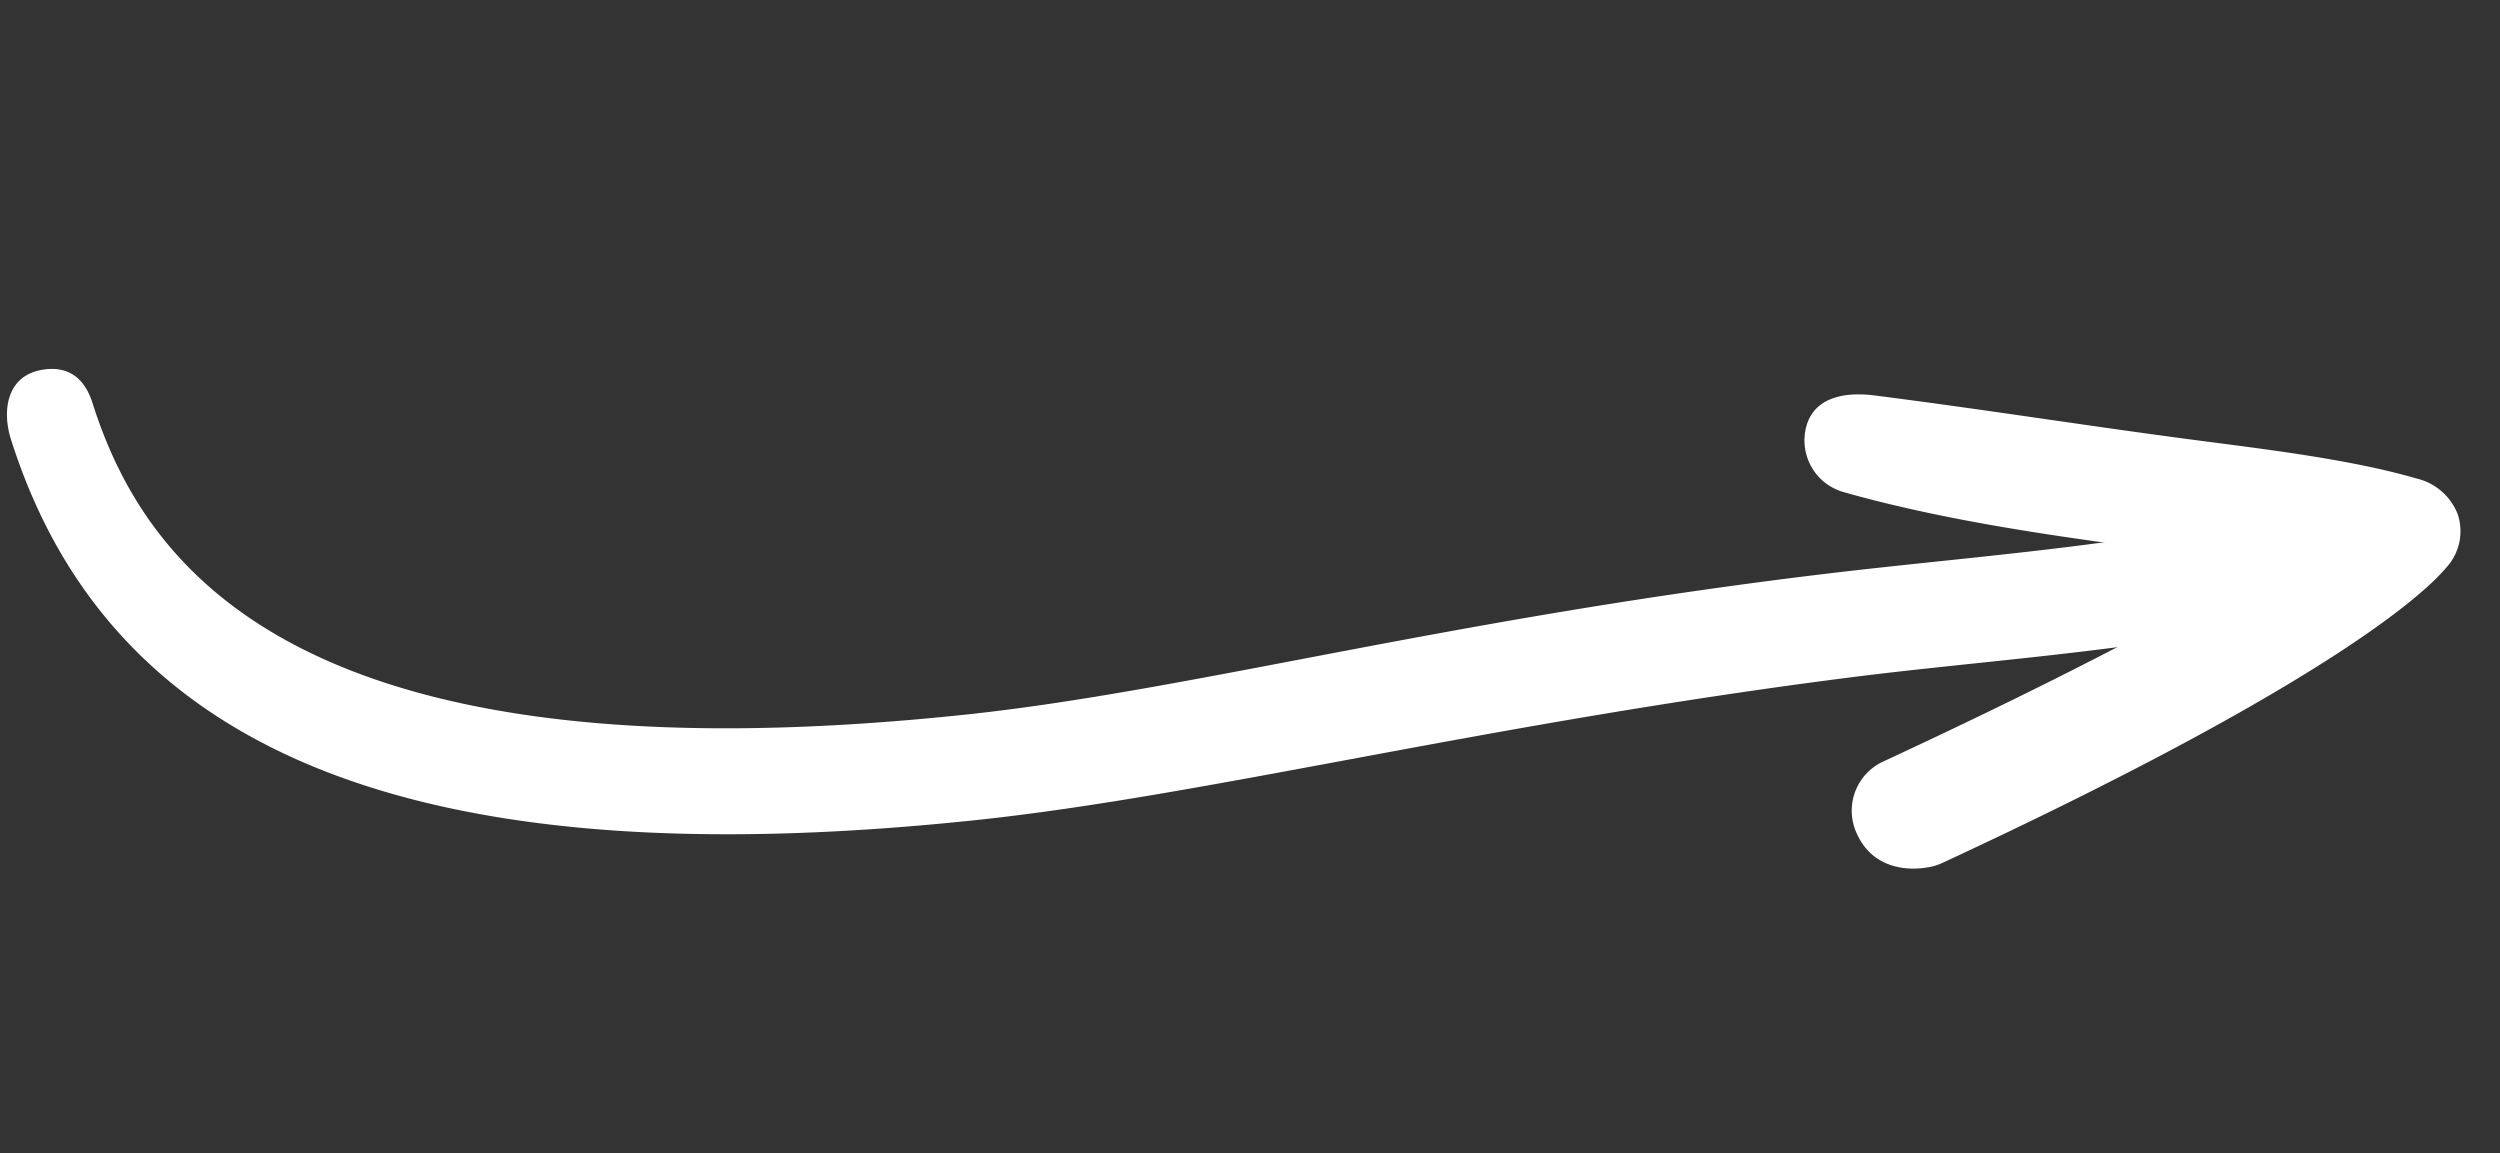
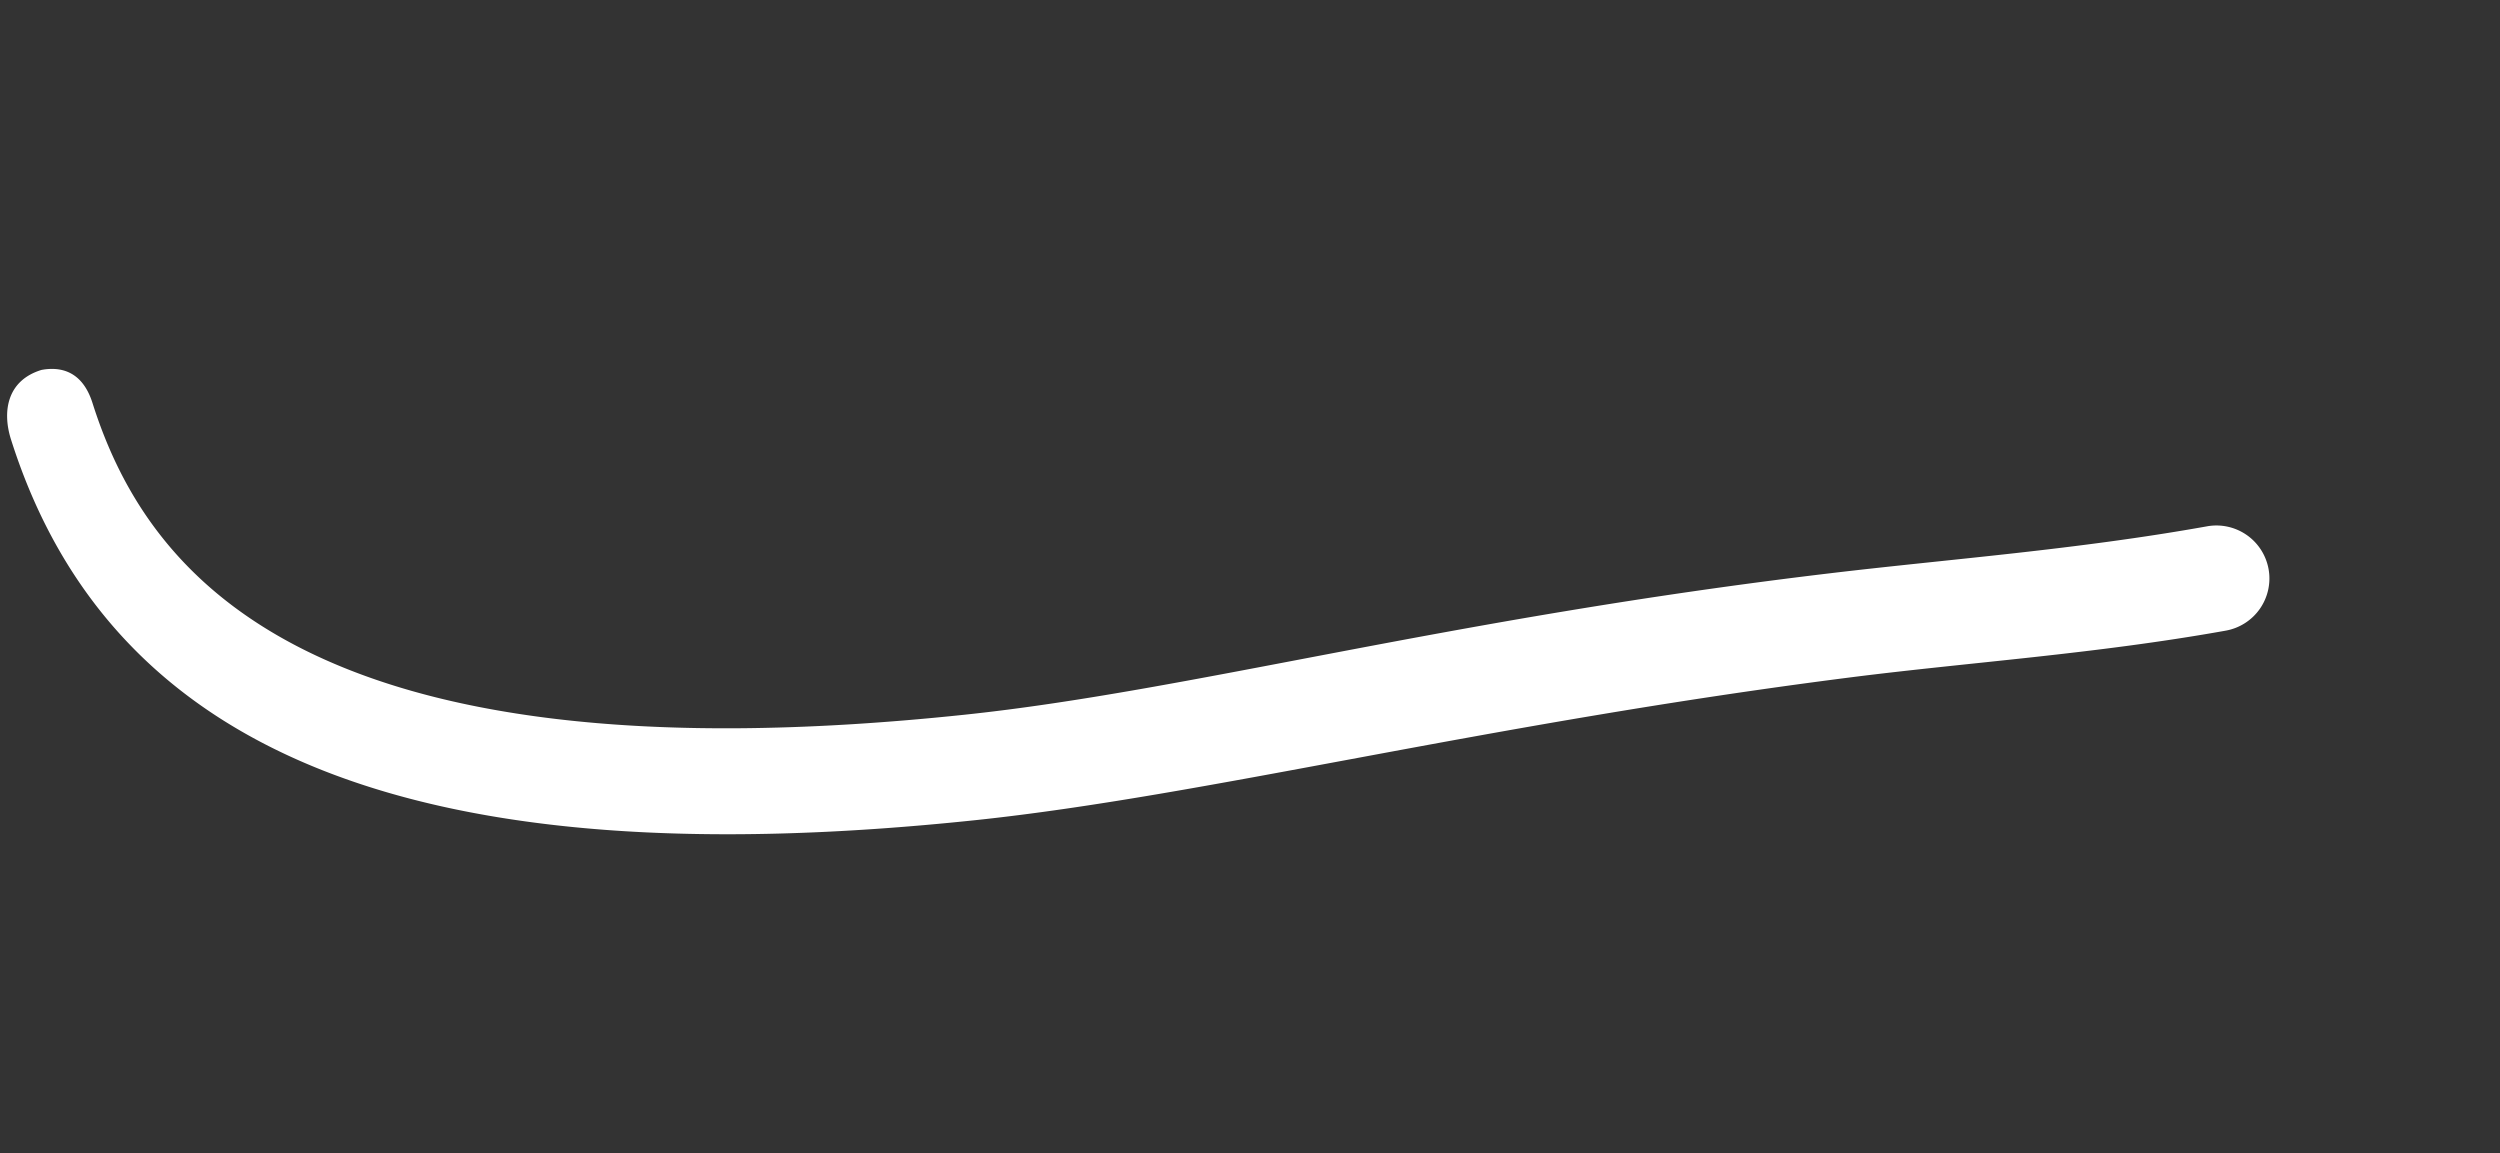
<svg xmlns="http://www.w3.org/2000/svg" width="203.189" height="93.729" viewBox="0 0 203.189 93.729">
  <rect x="0" y="0" width="203.189" height="93.729" fill="#333333" stroke="none" />
  <defs>
    <clipPath id="clip-path">
      <rect id="Retângulo_17452" data-name="Retângulo 17452" width="195.598" height="63.918" fill="#fff" />
    </clipPath>
  </defs>
  <g id="Grupo_39995" data-name="Grupo 39995" transform="translate(0 30.598) rotate(-9)">
    <g id="Grupo_39994" data-name="Grupo 39994" transform="translate(0 0)" clip-path="url(#clip-path)">
-       <path id="Caminho_2341" data-name="Caminho 2341" d="M530.387,38.941c-1.976.092-4.726-.643-5.508-3.655a4.4,4.4,0,0,1,3-5.388c16.709-4.76,27.076-8.433,33.37-10.986-1.881-.564-3.766-1.118-5.628-1.665-9.332-2.741-18.981-5.575-27.46-9.5a4.361,4.361,0,0,1-2.123-5.789c1.013-2.184,3.5-2.252,5.815-1.579,8.817,2.567,17.174,5.31,26.2,7.961,5.4,1.587,11.635,3.407,16.269,5.6a4.753,4.753,0,0,1,2.861,3.368,4.36,4.36,0,0,1-1.551,4.138c-.763.618-7.409,6.838-44.249,17.332a4.384,4.384,0,0,1-.994.164" transform="translate(-381.648 24.969)" fill="#fff" />
-       <path id="Caminho_2342" data-name="Caminho 2342" d="M3.423,55.685a4.318,4.318,0,0,0-.563.048C.508,56.088-.274,58.524.081,60.876,4.1,87.5,27.294,101.349,72.705,103.705c18.7.968,41.962-1.246,72.006-.339,9.776.3,19.922,1.234,30.691,1.021a4.307,4.307,0,1,0-.17-8.612c-10.79.213-20.948-.642-30.732-1.021-31.442-1.217-52.983,1.3-71.348.348C18.954,92.292,9.2,72.985,7.087,58.983c-.327-2.163-1.535-3.339-3.664-3.3" transform="translate(0 -55.684)" fill="#fff" />
+       <path id="Caminho_2342" data-name="Caminho 2342" d="M3.423,55.685C.508,56.088-.274,58.524.081,60.876,4.1,87.5,27.294,101.349,72.705,103.705c18.7.968,41.962-1.246,72.006-.339,9.776.3,19.922,1.234,30.691,1.021a4.307,4.307,0,1,0-.17-8.612c-10.79.213-20.948-.642-30.732-1.021-31.442-1.217-52.983,1.3-71.348.348C18.954,92.292,9.2,72.985,7.087,58.983c-.327-2.163-1.535-3.339-3.664-3.3" transform="translate(0 -55.684)" fill="#fff" />
    </g>
  </g>
</svg>